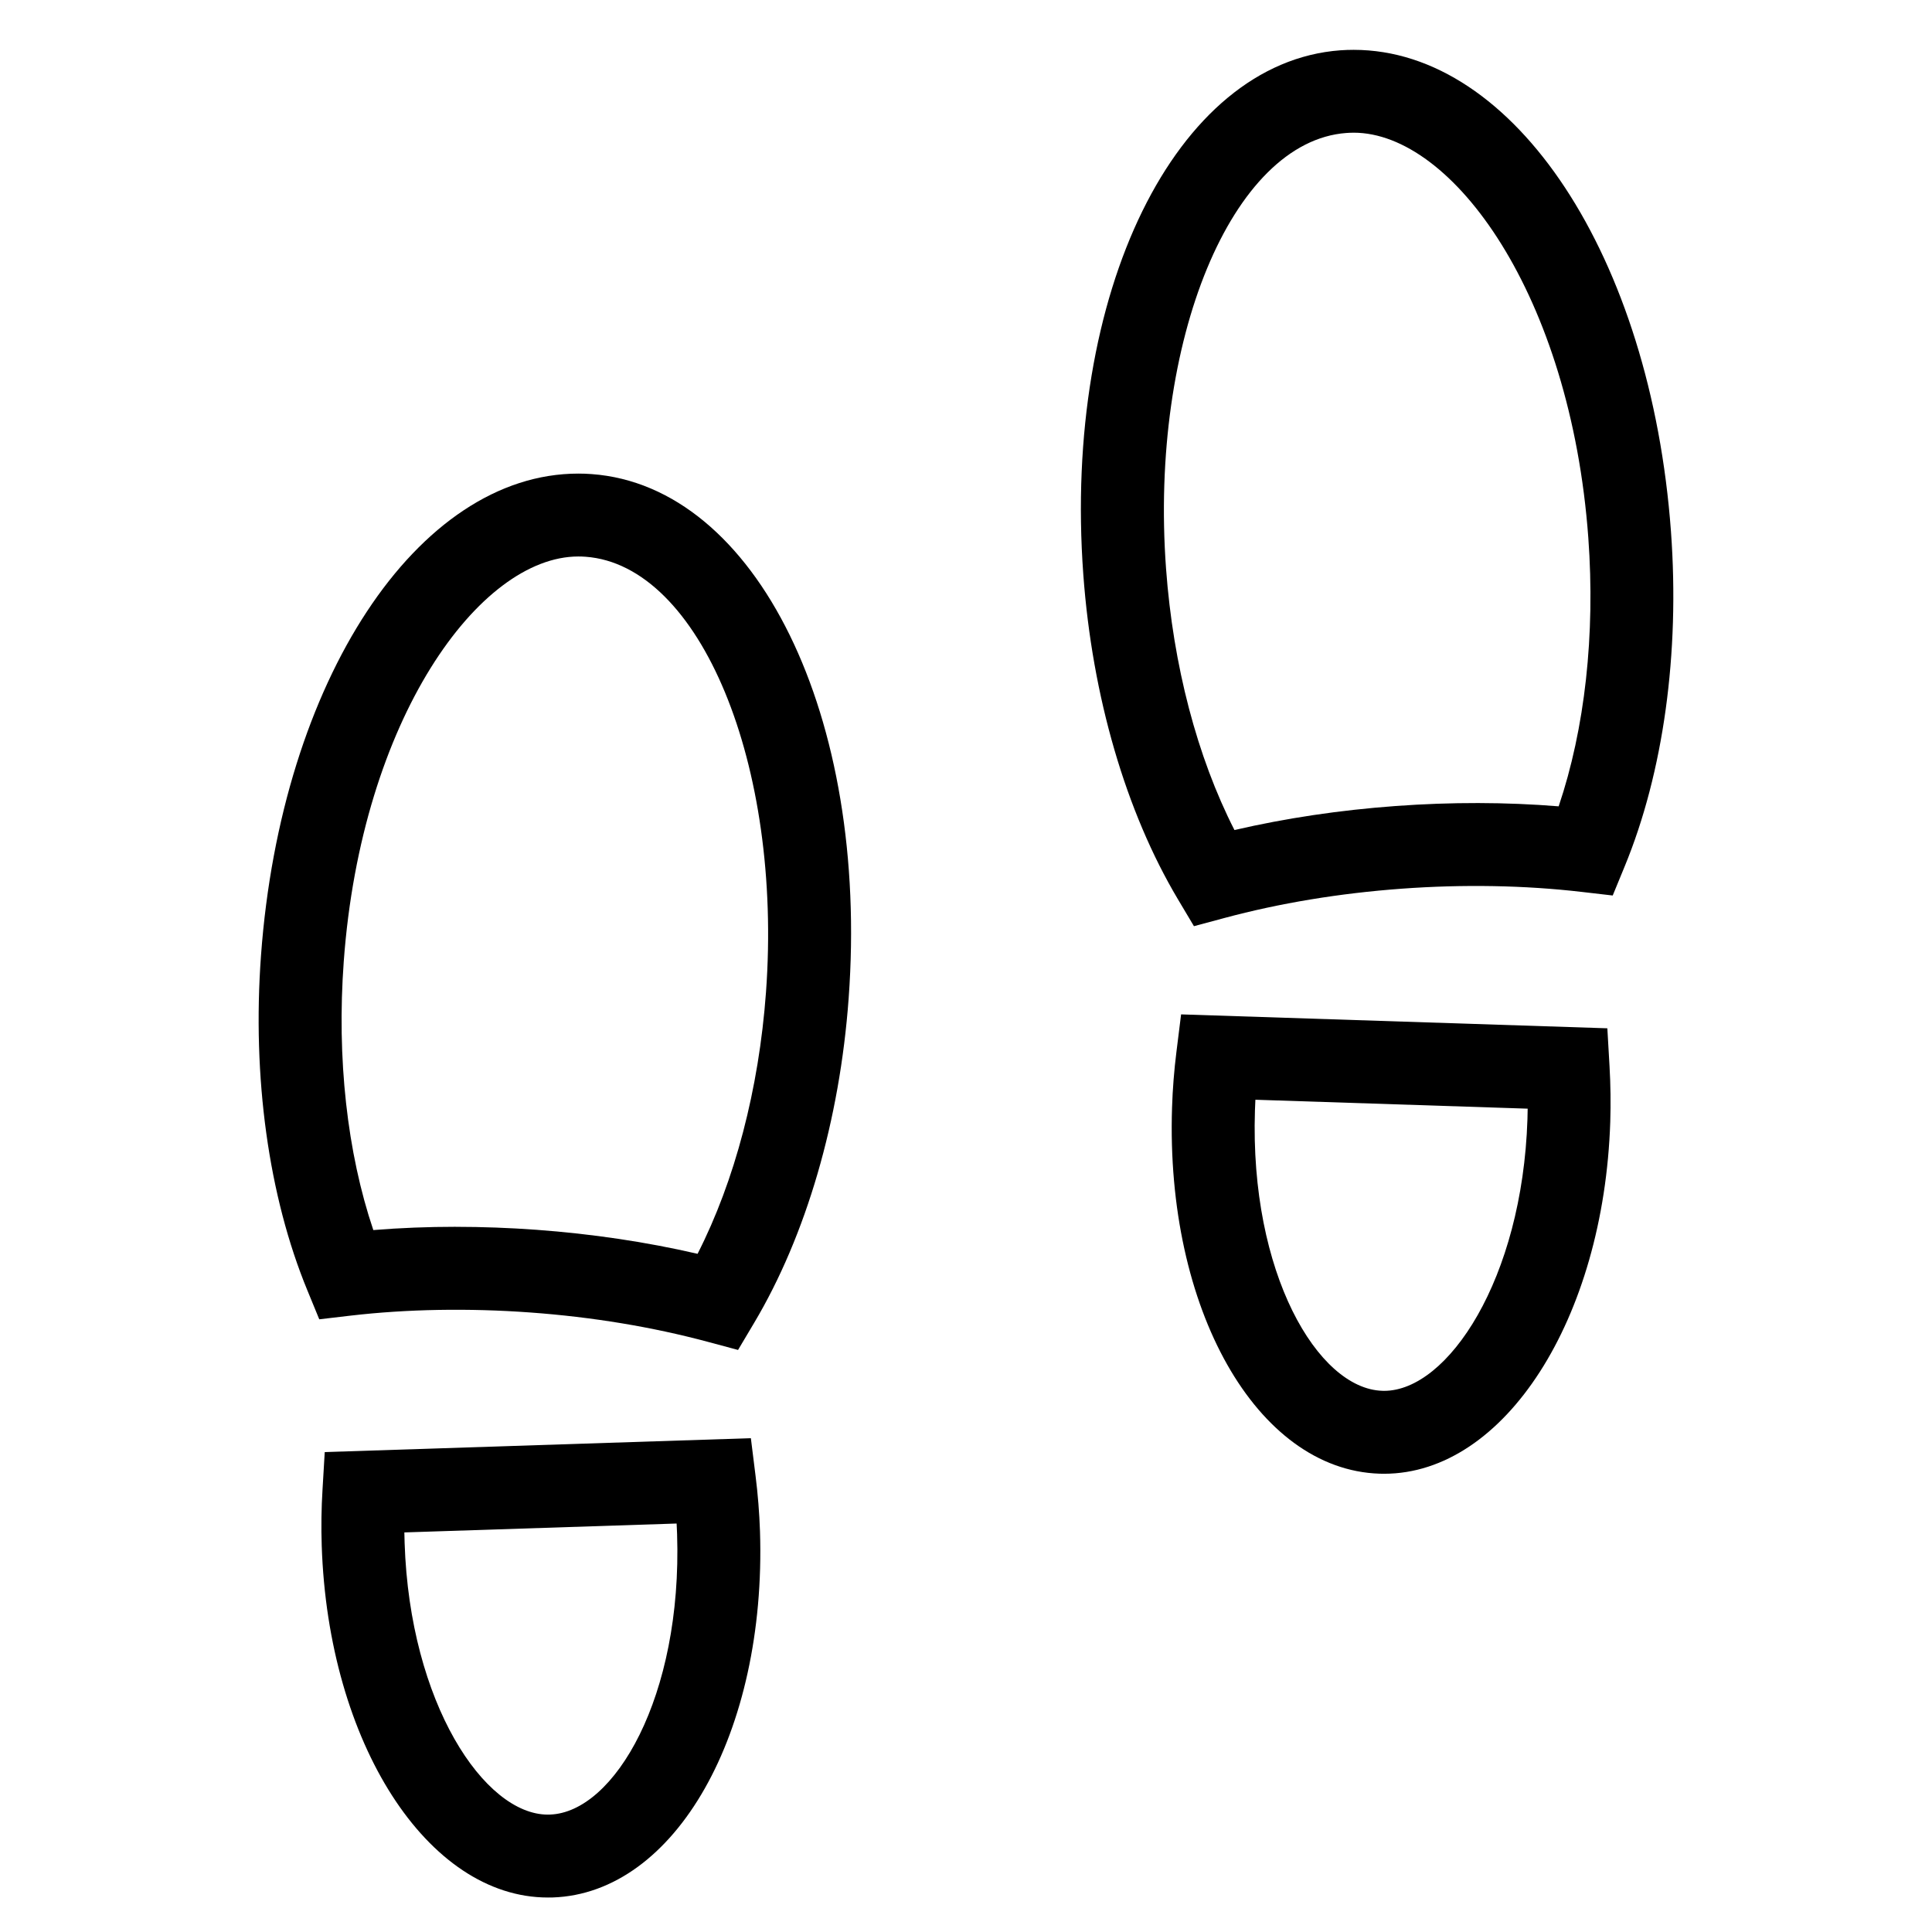
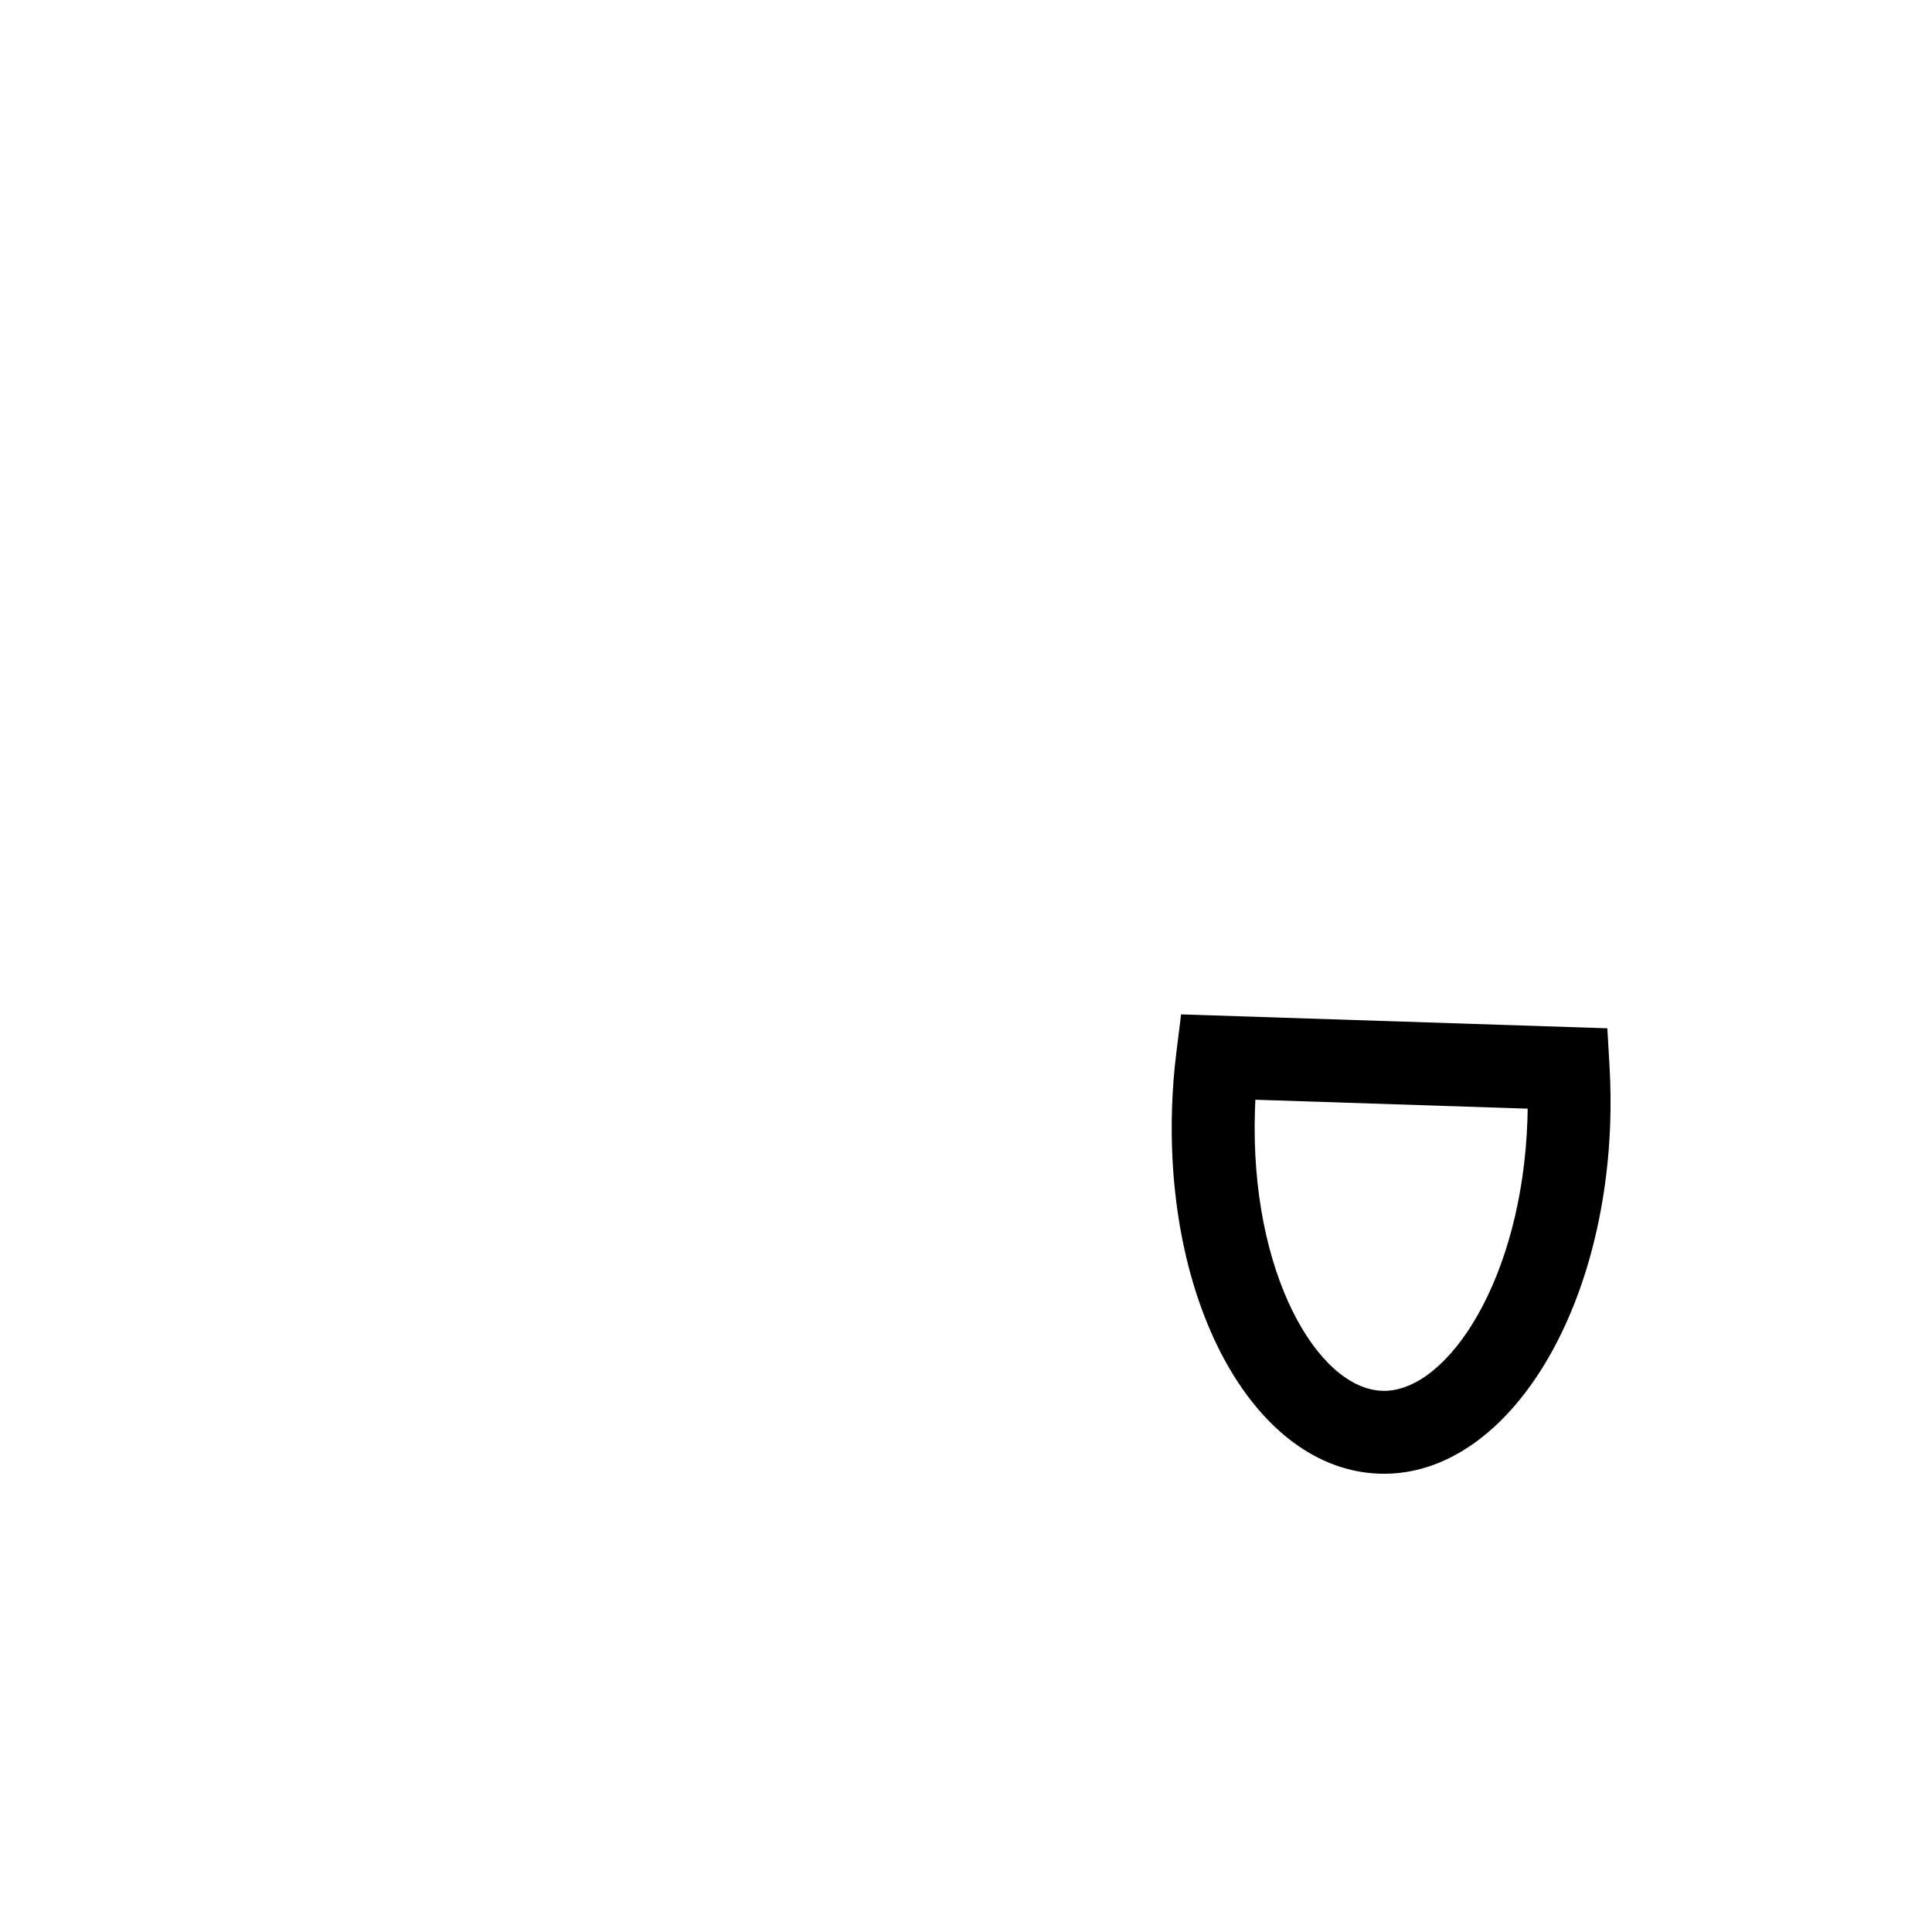
<svg xmlns="http://www.w3.org/2000/svg" fill="#000000" width="800px" height="800px" version="1.1" viewBox="144 144 512 512">
  <g>
-     <path d="m339.59 501.75-8.031-2.156c-14.75-3.953-30.57-6.574-47.027-7.773-16.355-1.188-32.648-0.906-47.645 0.836l-8.277 0.973-3.16-7.691c-10.281-24.945-14.641-56.473-12.281-88.742 5.332-72.793 41.484-127.69 84.094-127.69 1.18 0 2.363 0.039 3.543 0.133 43.648 3.195 73.578 64.23 68.094 138.95-2.352 32.277-11.254 62.824-25.055 86.004zm-74.789-32.629c7.027 0 14.207 0.266 21.34 0.785 14.773 1.082 29.094 3.219 42.723 6.367 9.859-19.336 16.246-43.602 18.129-69.289 4.418-60.352-17.469-113.21-47.793-115.44-0.648-0.051-1.289-0.07-1.941-0.07-26.223 0-57.465 43.121-62.16 107.3-1.879 25.699 0.887 50.633 7.836 71.207 7.125-0.582 14.457-0.867 21.867-0.867z" />
-     <path d="m289.19 646.86c-31.891 0-58.215-40.953-59.93-93.234-0.168-4.977-0.09-9.961 0.207-14.816l0.59-9.996 112.93-3.68 1.238 9.949c0.621 4.922 1.012 9.879 1.18 14.742 1.734 53.344-22.406 95.961-54.977 97.023zm-38.031-96.754c0.012 0.945 0.031 1.879 0.07 2.816 1.387 42.41 21.125 71.969 37.961 71.969l0.527-0.012c17.086-0.551 35.129-31.223 33.719-74.332-0.039-0.938-0.07-1.859-0.125-2.797z" />
-     <path d="m460.41 389.45-4.254-7.144c-13.805-23.195-22.703-53.734-25.066-86.004-5.473-74.727 24.449-135.77 68.102-138.97 1.188-0.086 2.363-0.125 3.531-0.125 42.629 0 78.781 54.895 84.102 127.68 2.352 32.301-2.004 63.816-12.281 88.746l-3.16 7.684-8.258-0.957c-15.043-1.75-31.332-2.039-47.656-0.848-16.473 1.203-32.305 3.82-47.027 7.777zm42.316-210.28c-0.641 0-1.281 0.02-1.918 0.07-30.336 2.223-52.211 55.09-47.793 115.44 1.879 25.688 8.258 49.953 18.129 69.289 13.617-3.152 27.945-5.289 42.723-6.367 14.66-1.074 29.301-1.047 43.195 0.086 6.949-20.555 9.734-45.492 7.856-71.203-4.695-64.191-35.938-107.32-62.191-107.32z" />
    <path d="m510.8 534.56-1.238-0.02c-32.562-1.074-56.699-43.691-54.957-97.027 0.156-4.922 0.551-9.879 1.16-14.742l1.238-9.949 112.96 3.688 0.578 10.027c0.289 4.949 0.344 9.922 0.195 14.762-1.715 52.297-28.047 93.262-59.941 93.262zm-34.109-99.117c-0.051 0.938-0.09 1.859-0.117 2.797-1.414 43.105 16.641 73.777 33.719 74.336l0.516 0.012c16.859 0 36.598-29.559 37.98-71.996 0.031-0.926 0.051-1.848 0.059-2.785z" />
  </g>
</svg>